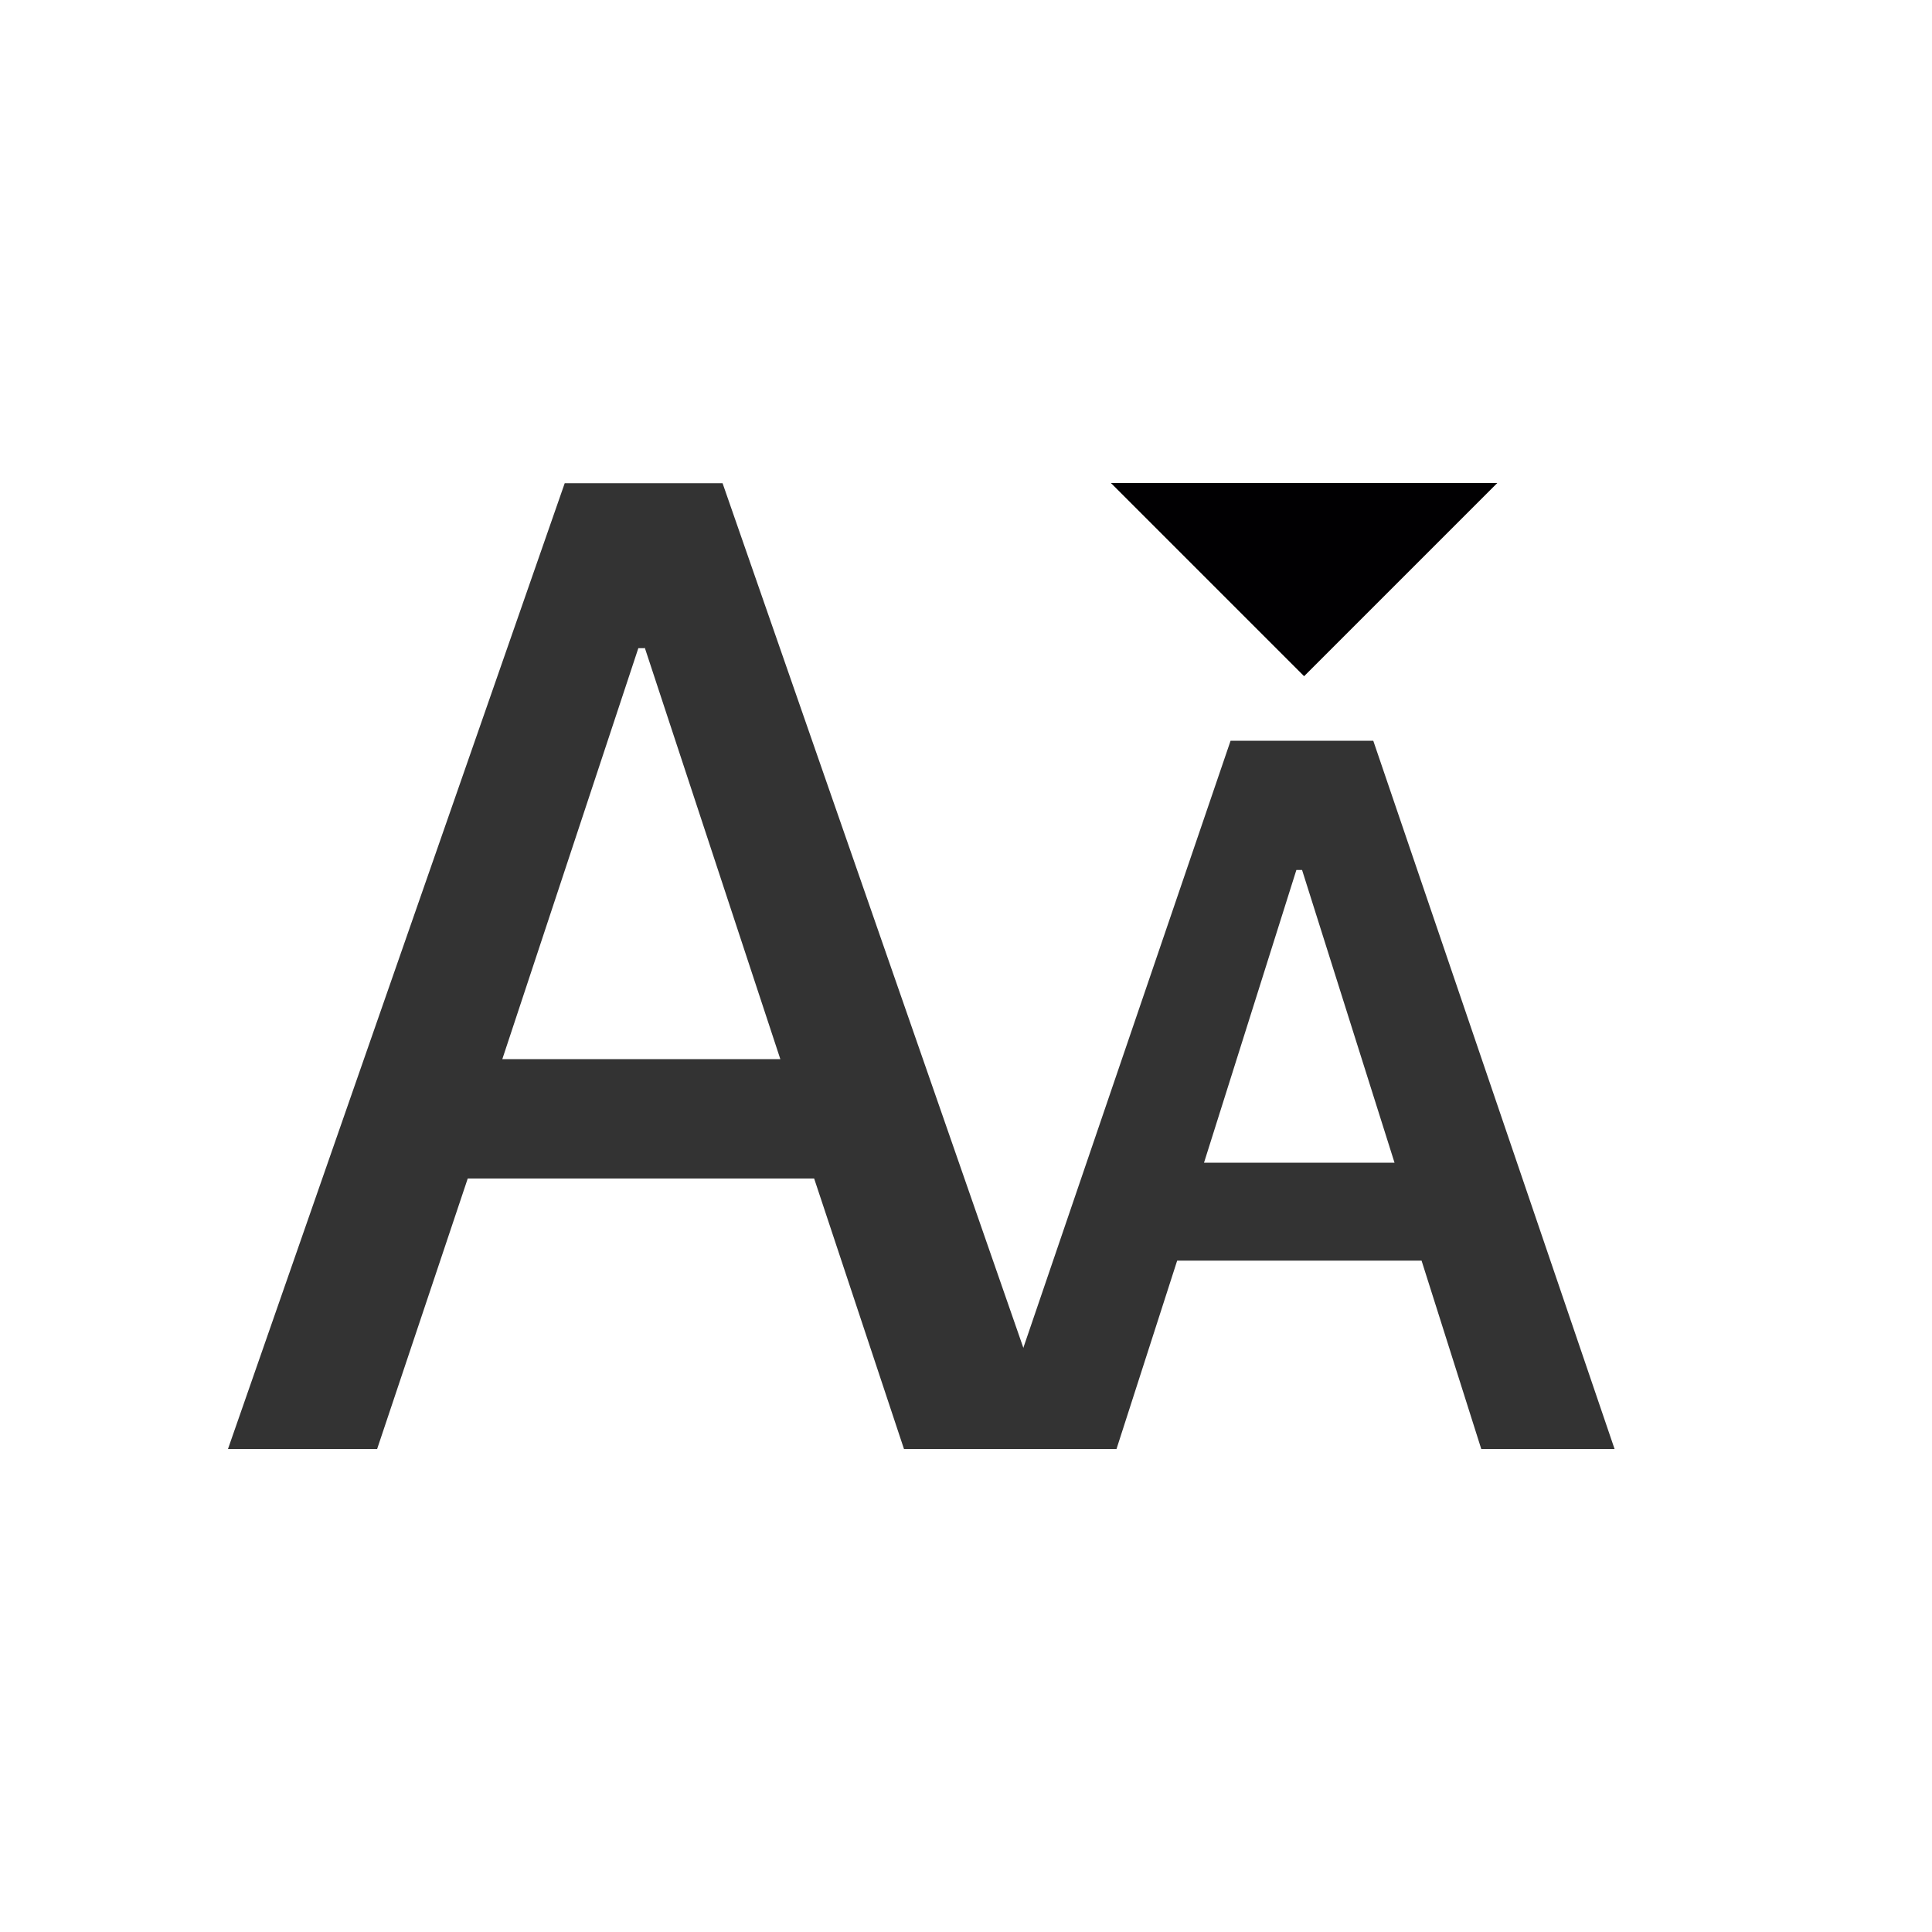
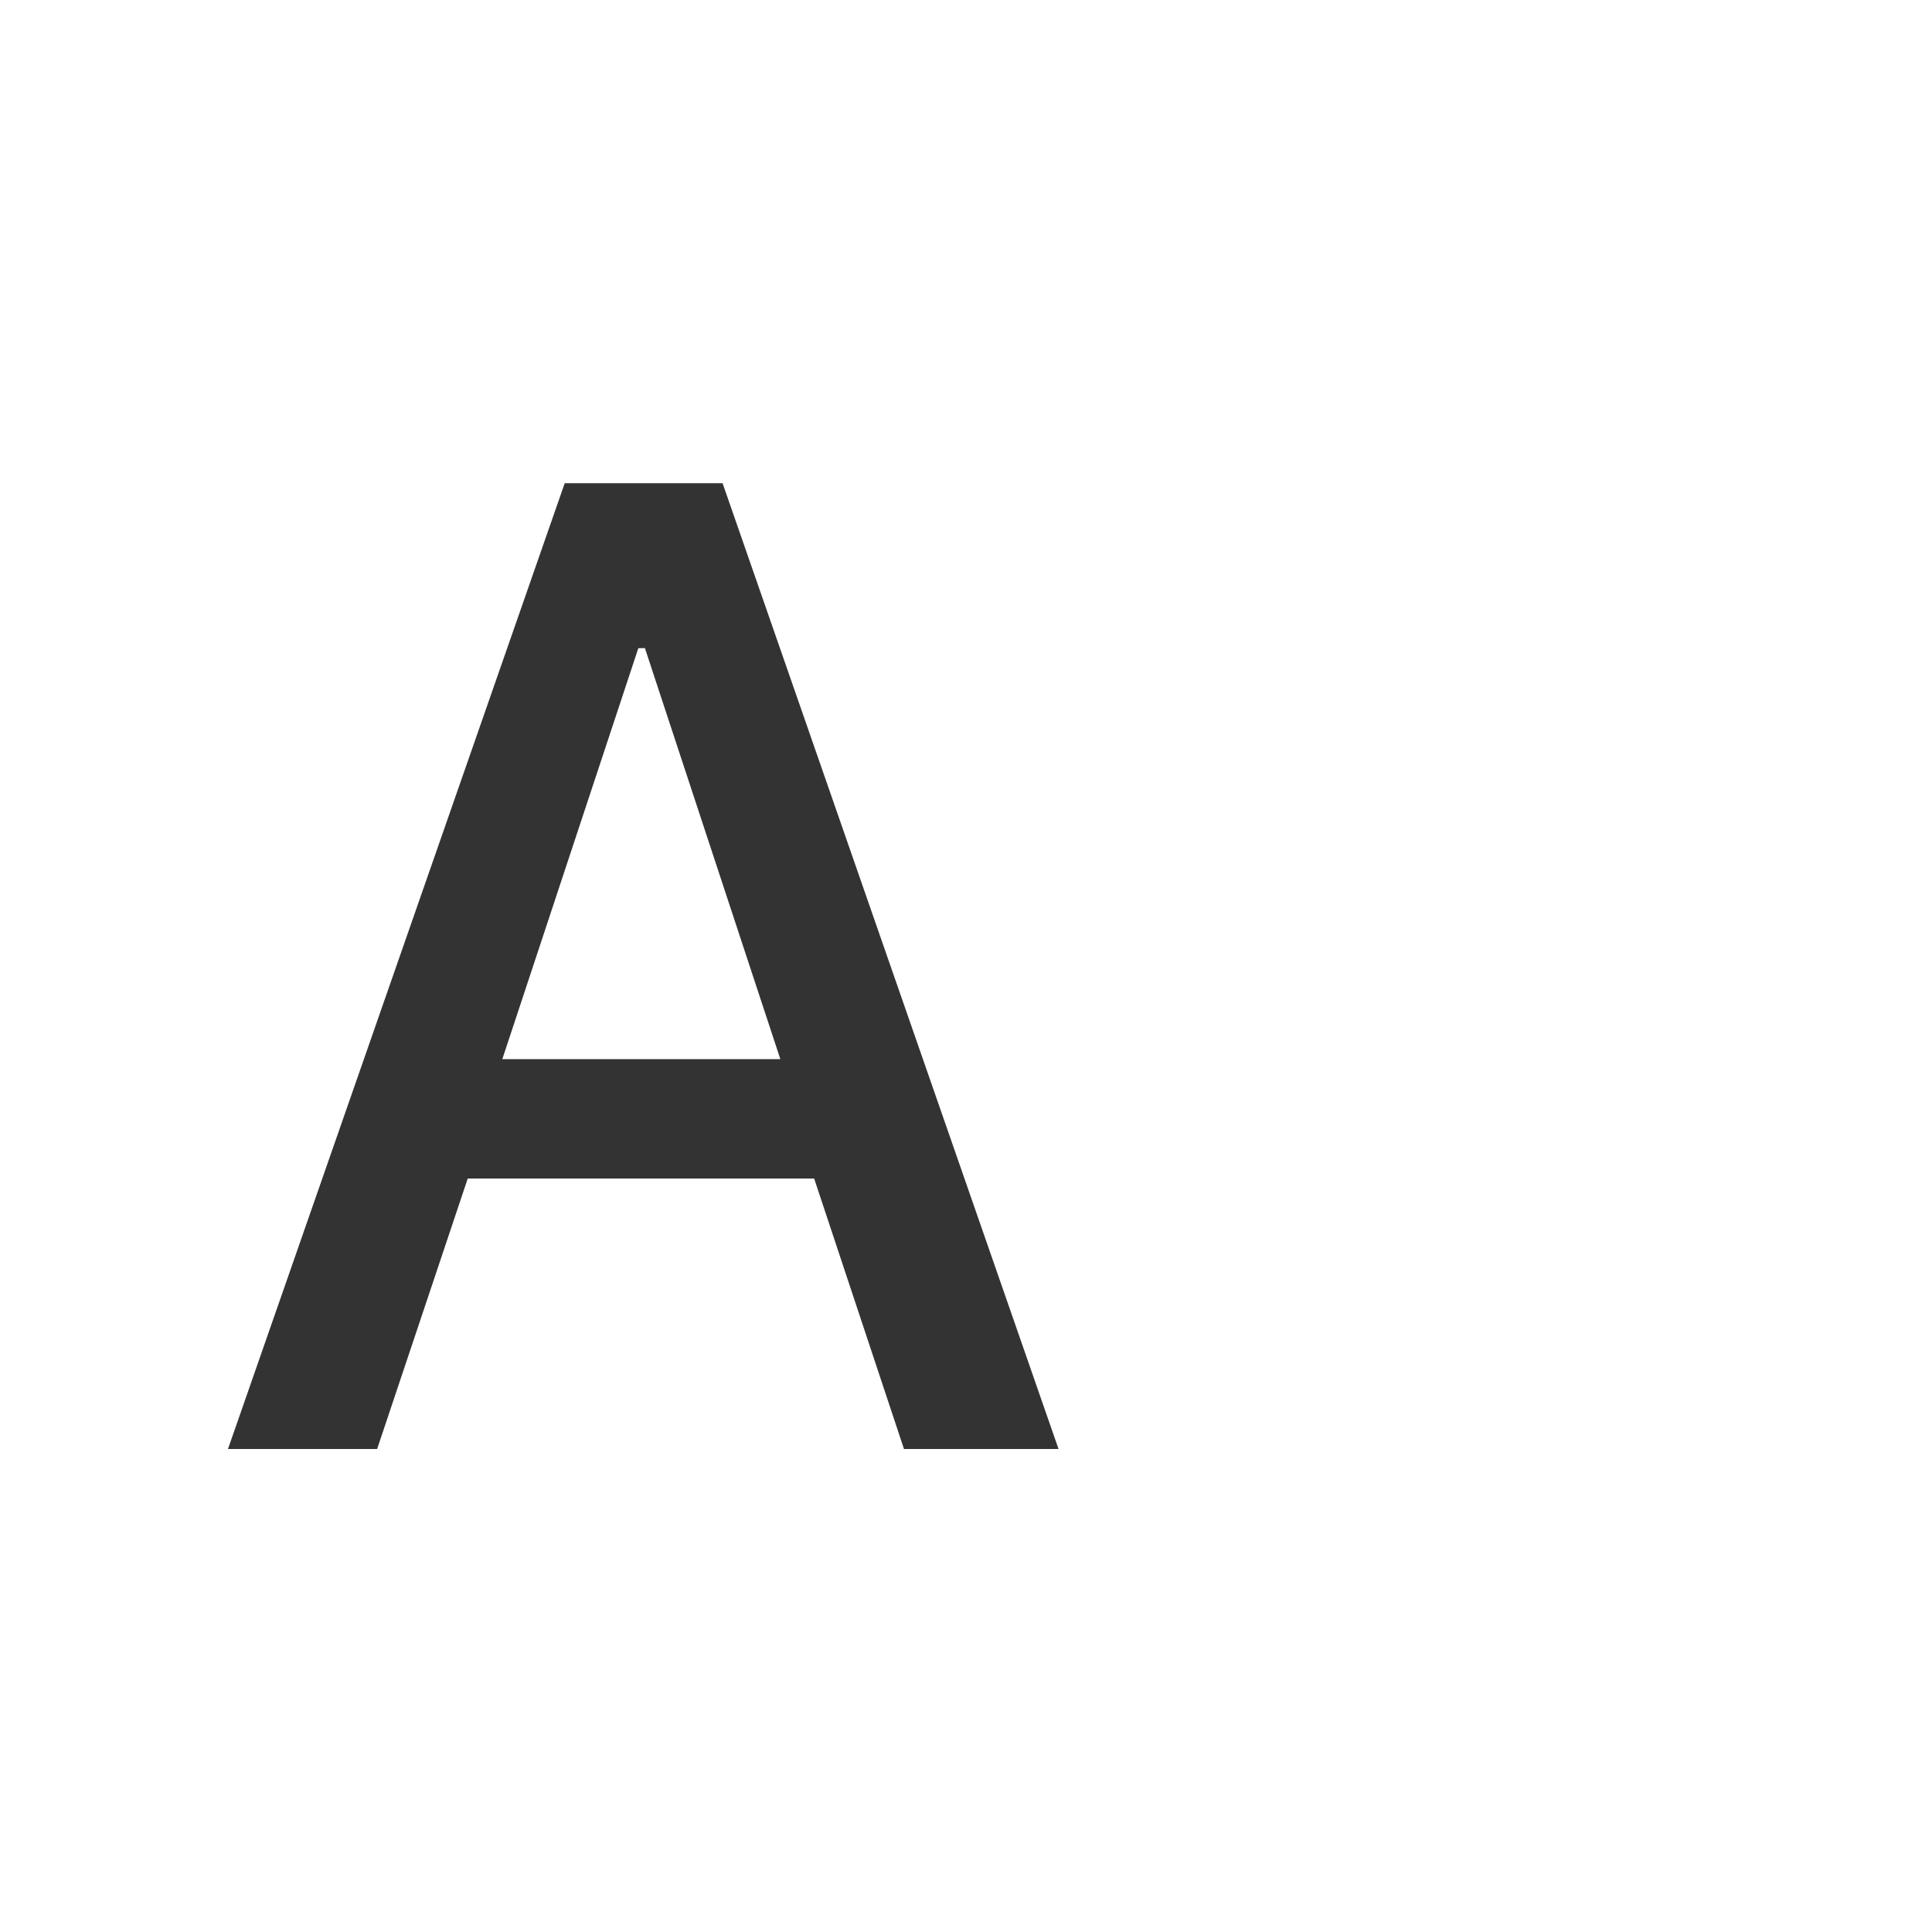
<svg xmlns="http://www.w3.org/2000/svg" width="20" height="20">
-   <path fill="#010002" d="M11.5 5h4l-2 2z" />
  <g fill="#333">
    <path d="M3.904 15H2.36l3.486-9.998H7.48L10.958 15h-1.6l-.93-2.8H4.842L3.904 15zm2.77-8.29h-.066L5.2 10.964h2.878L6.673 6.7z" />
-     <path d="M11.558 15h-1.322l2.503-7.332h1.477L16.714 15h-1.38l-.618-1.95h-2.53L11.558 15zm1.922-5.994h-.06l-.956 3.03h1.972l-.957-3.03z" />
  </g>
</svg>